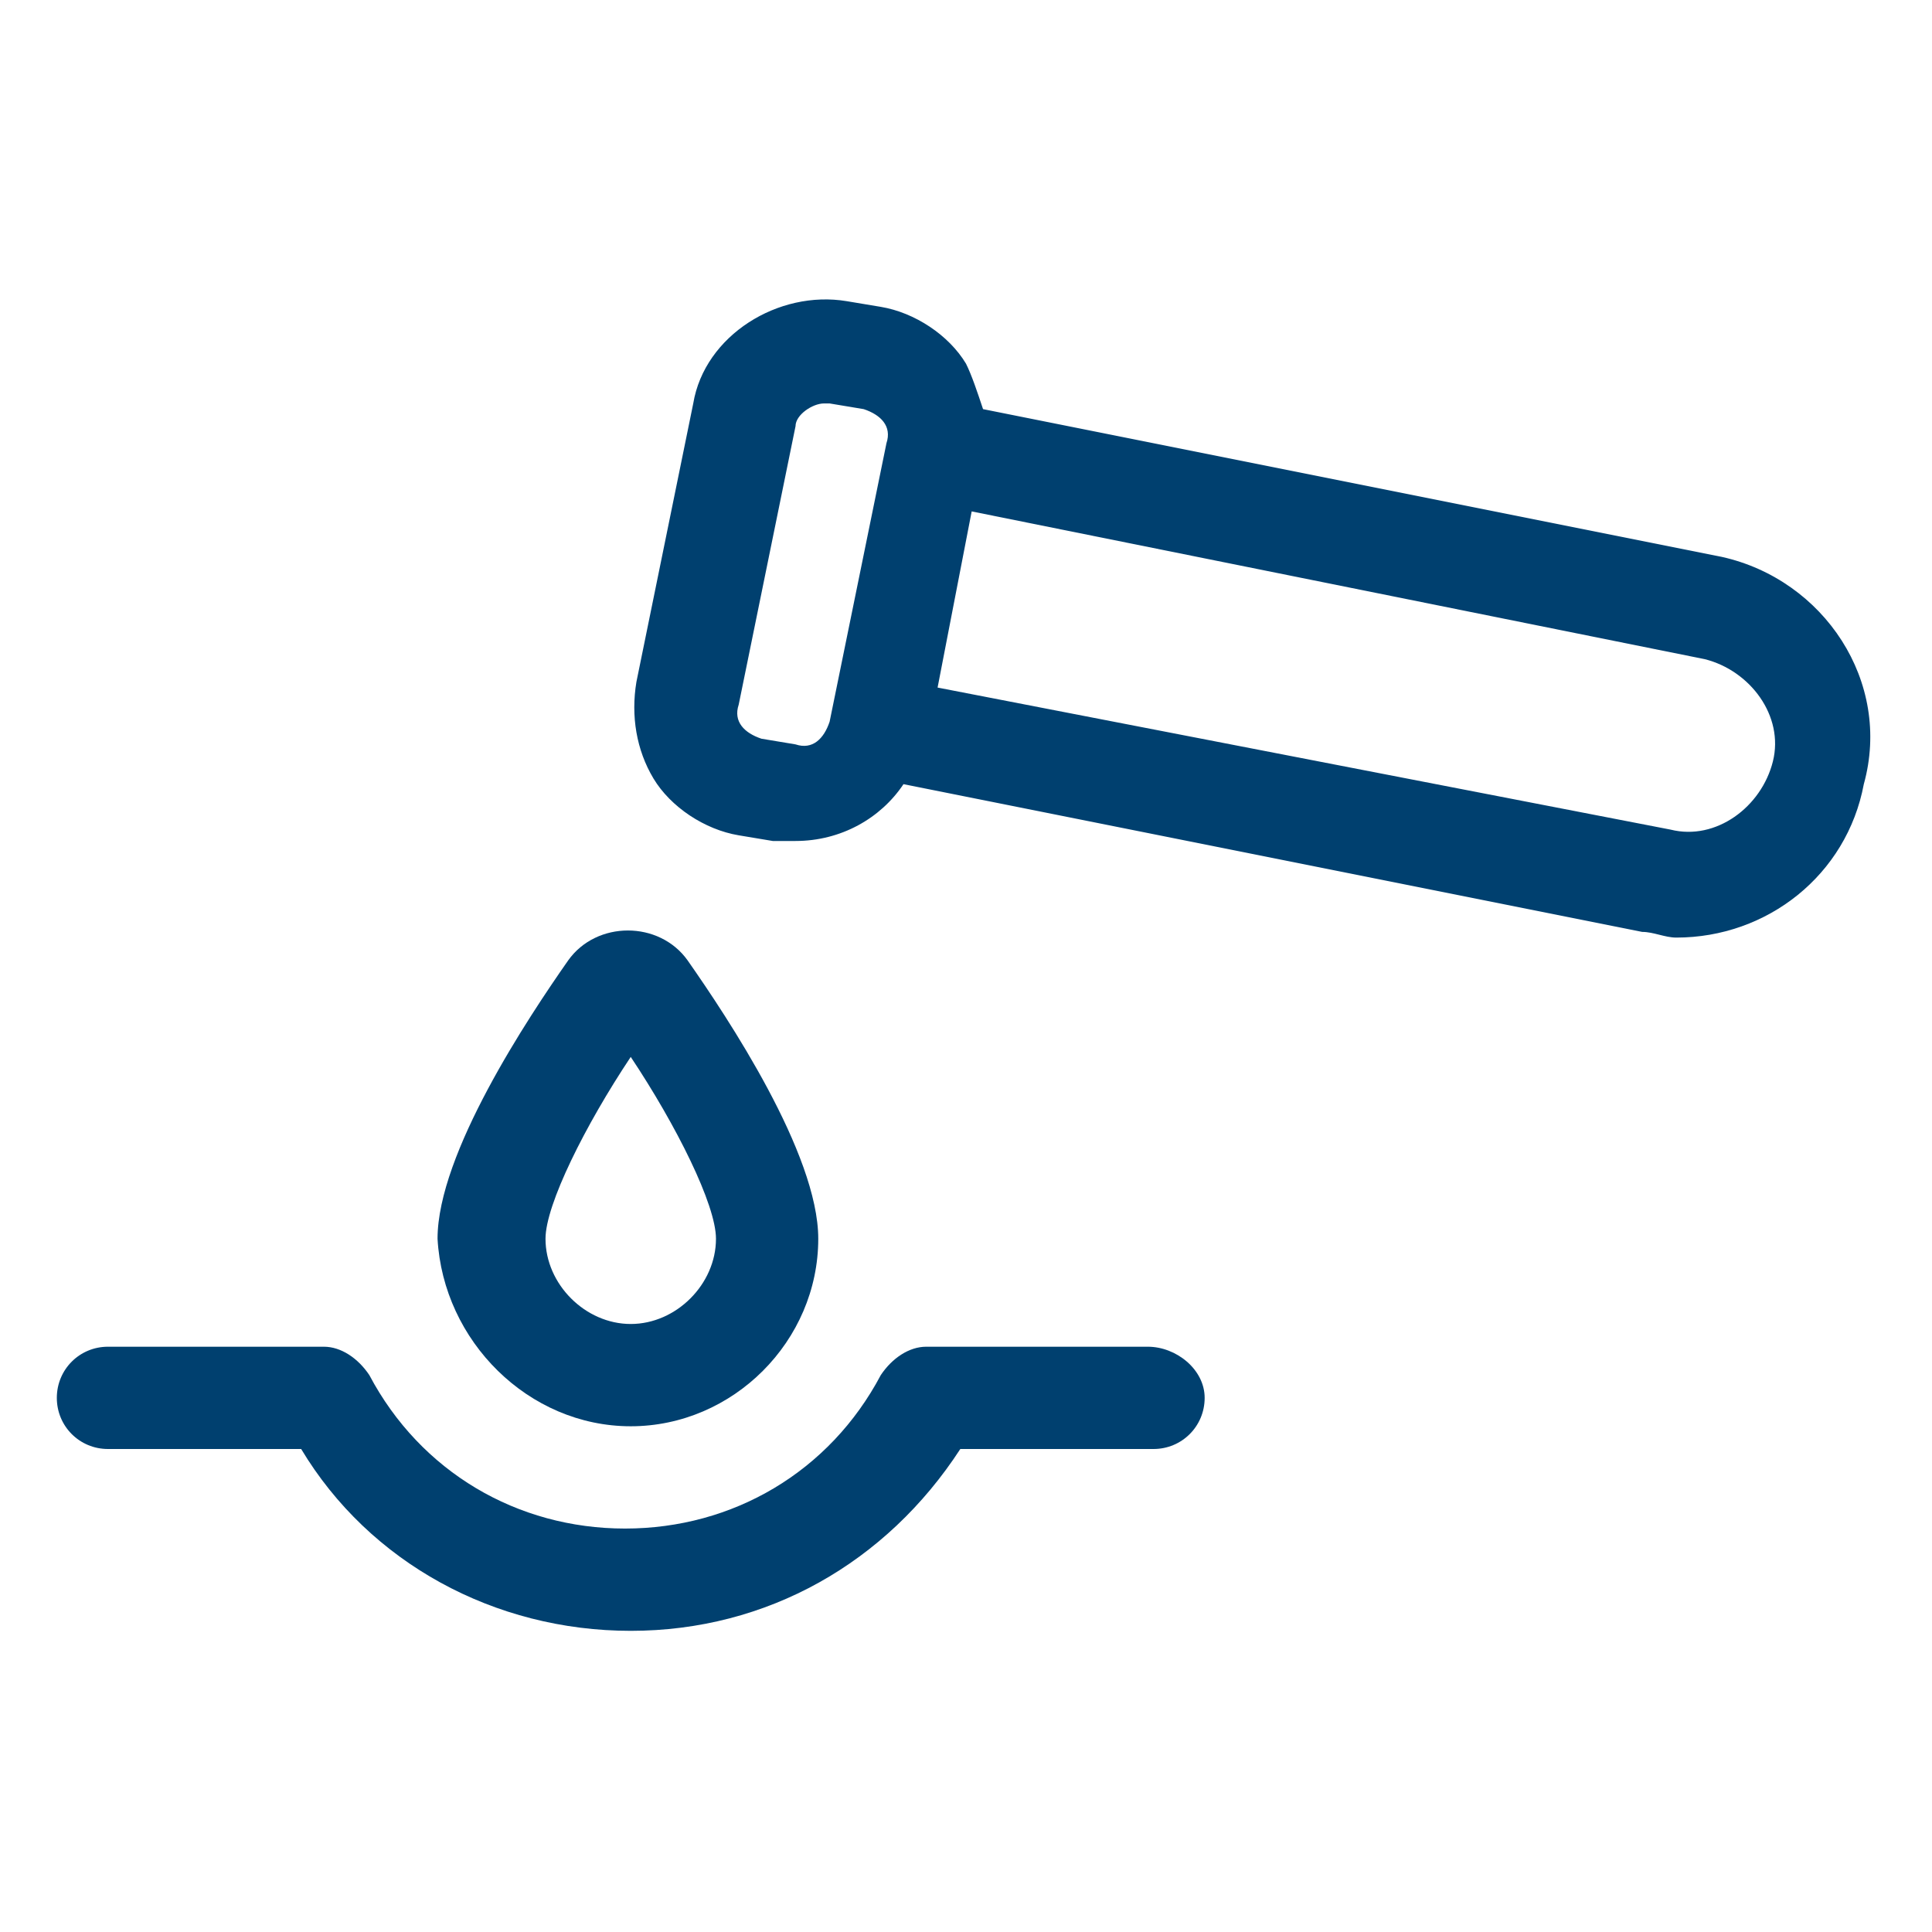
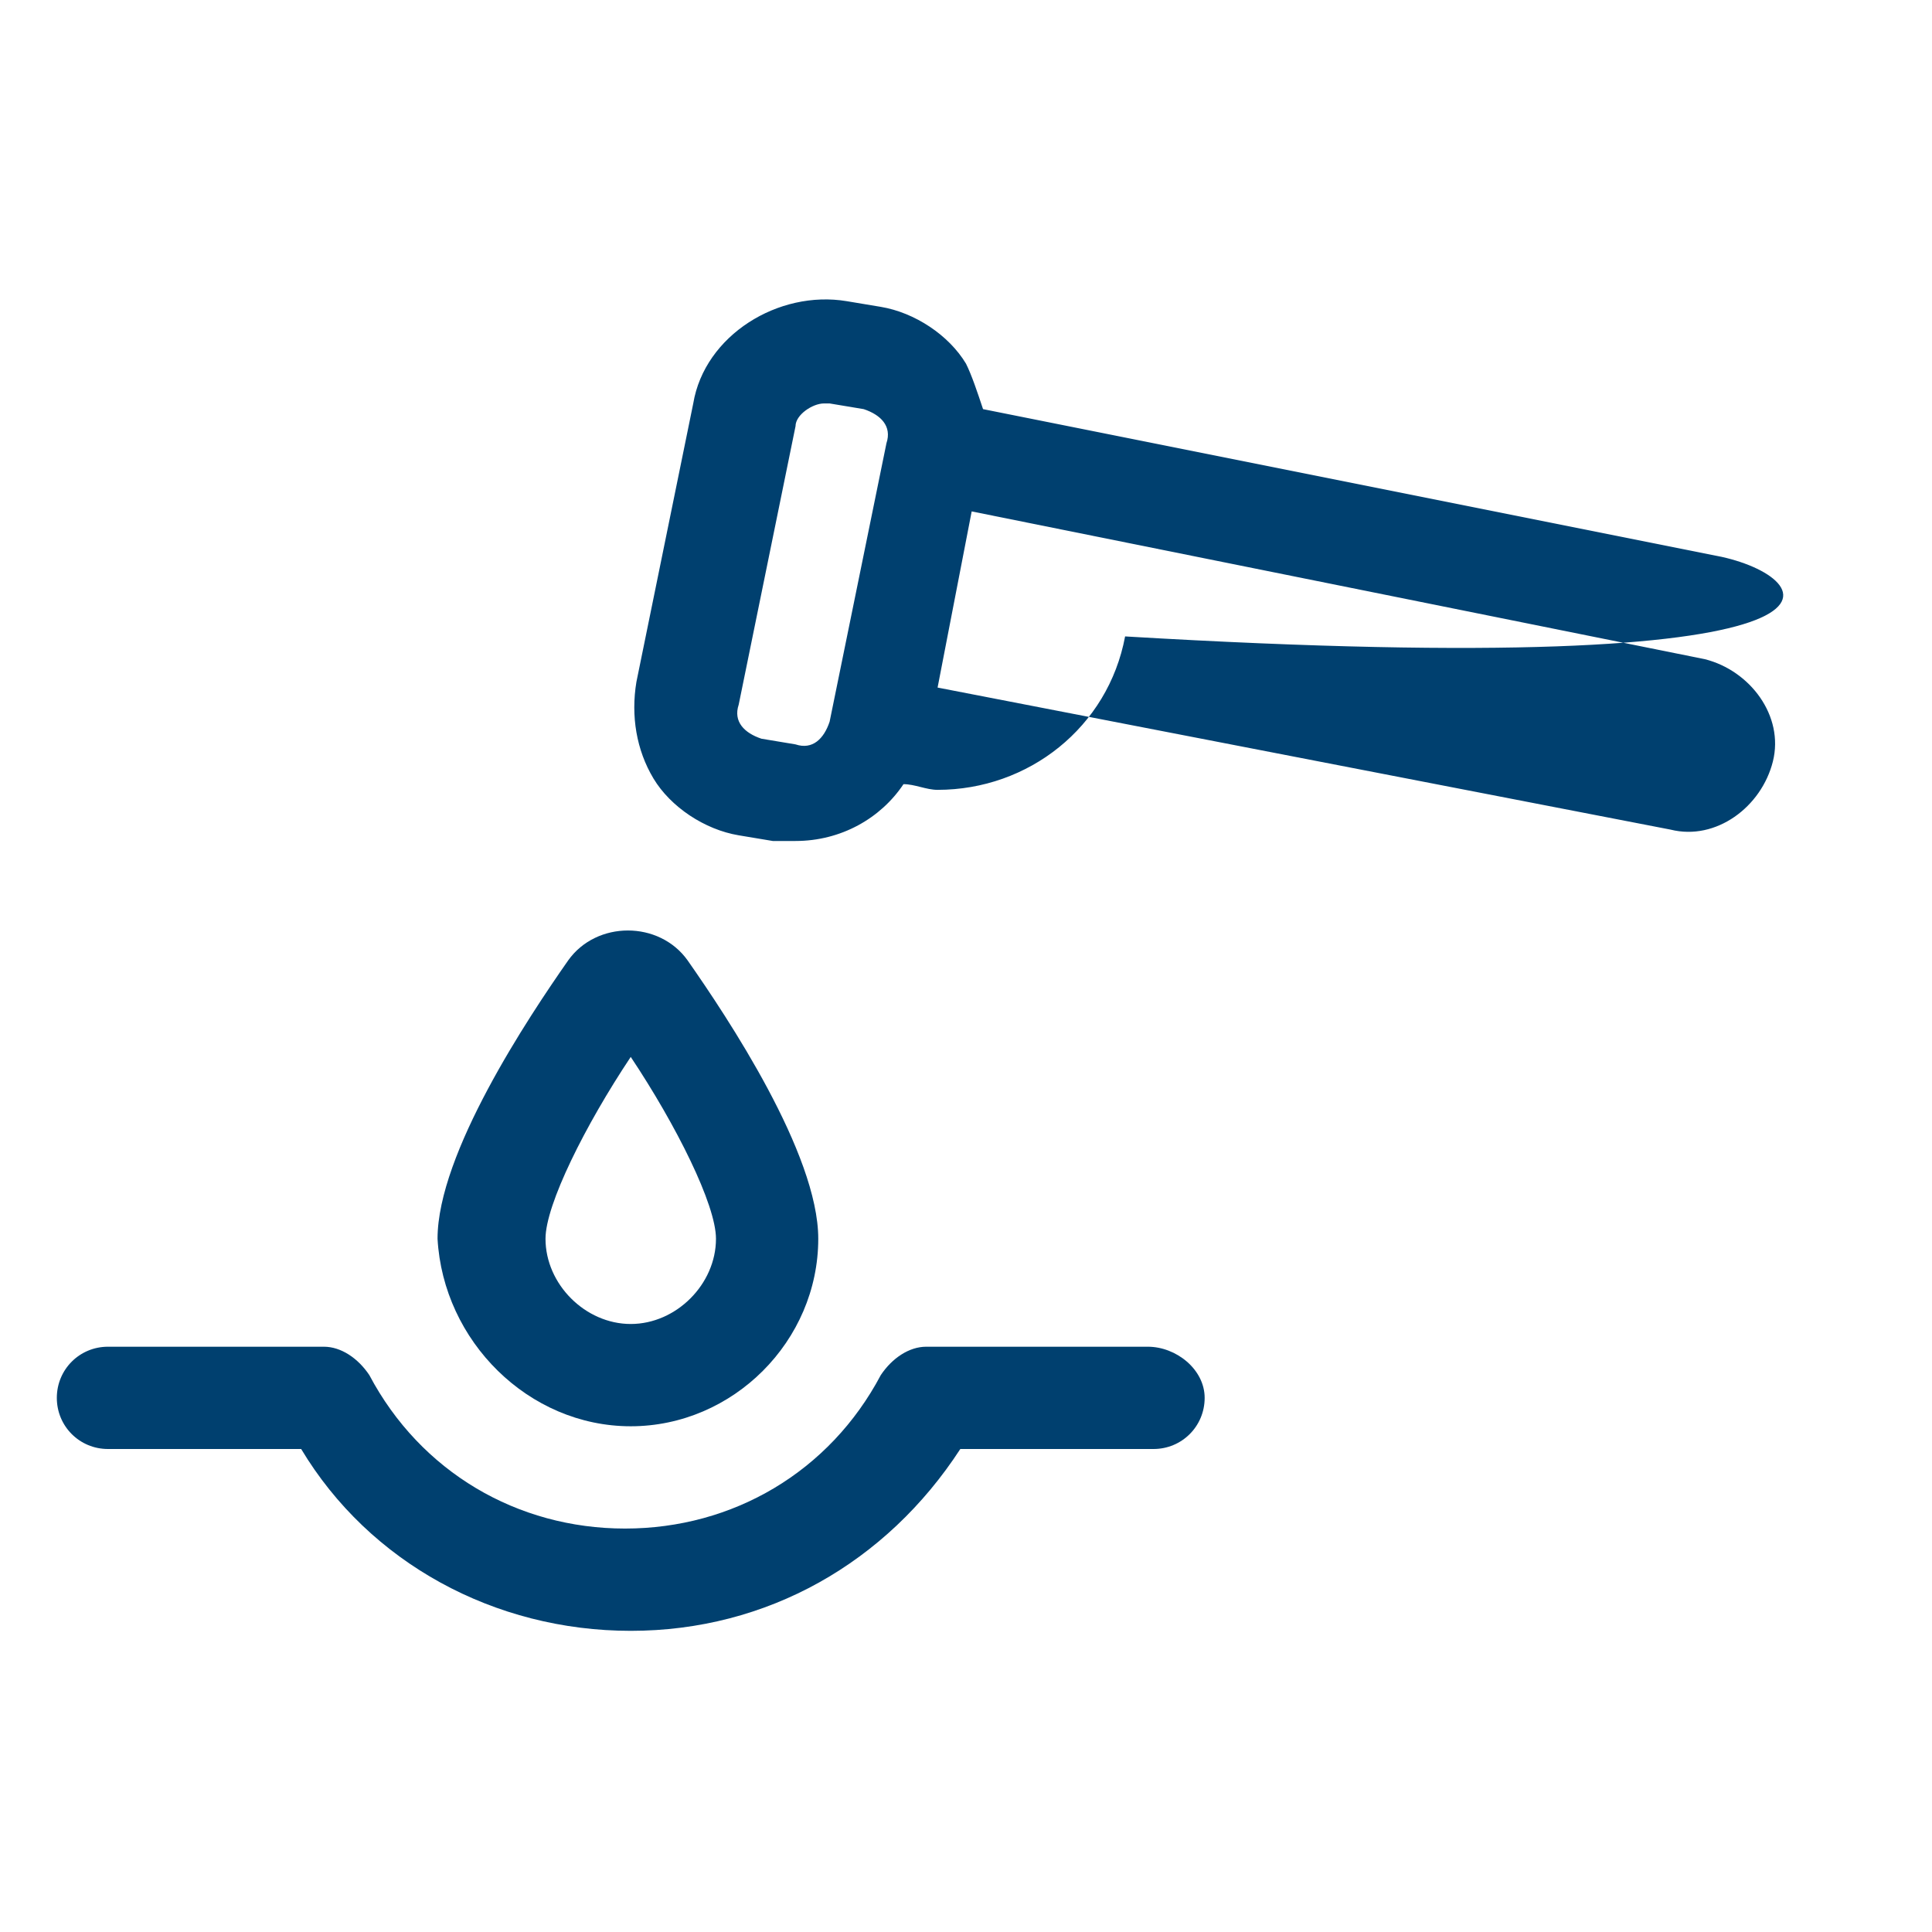
<svg xmlns="http://www.w3.org/2000/svg" xmlns:xlink="http://www.w3.org/1999/xlink" version="1.1" id="Layer_1" x="0px" y="0px" viewBox="0 0 34 34" style="enable-background:new 0 0 34 34;" xml:space="preserve">
  <style type="text/css">
	.st0{fill:#00406F;}
</style>
  <g>
    <defs>
-       <rect id="SVGID_1_" width="34" height="34" />
-     </defs>
+       </defs>
    <clipPath id="SVGID_00000137840297789082739340000013986052991467996843_">
      <use xlink:href="#SVGID_1_" style="overflow:visible;" />
    </clipPath>
  </g>
  <g>
-     <path class="st0" d="M30.3,9.8l-13-2.6c-0.1-0.3-0.2-0.6-0.3-0.8c-0.3-0.5-0.9-0.9-1.5-1l-0.6-0.1c-1.2-0.2-2.5,0.6-2.7,1.8l-1,4.9   c-0.1,0.6,0,1.2,0.3,1.7c0.3,0.5,0.9,0.9,1.5,1l0.6,0.1c0.1,0,0.3,0,0.4,0c0.8,0,1.5-0.4,1.9-1l13,2.6c0.2,0,0.4,0.1,0.6,0.1   c1.6,0,3-1.1,3.3-2.7C33.3,12,32.1,10.2,30.3,9.8z M14.6,12.7c-0.1,0.3-0.3,0.5-0.6,0.4l-0.6-0.1c-0.3-0.1-0.5-0.3-0.4-0.6l1-4.9   c0-0.2,0.3-0.4,0.5-0.4c0,0,0.1,0,0.1,0l0.6,0.1c0.3,0.1,0.5,0.3,0.4,0.6L14.6,12.7z M31.2,13.4c-0.2,0.8-1,1.4-1.8,1.2l-12.9-2.5   l0.6-3.1L30,11.6C30.8,11.8,31.4,12.6,31.2,13.4z" />
+     <path class="st0" d="M30.3,9.8l-13-2.6c-0.1-0.3-0.2-0.6-0.3-0.8c-0.3-0.5-0.9-0.9-1.5-1l-0.6-0.1c-1.2-0.2-2.5,0.6-2.7,1.8l-1,4.9   c-0.1,0.6,0,1.2,0.3,1.7c0.3,0.5,0.9,0.9,1.5,1l0.6,0.1c0.1,0,0.3,0,0.4,0c0.8,0,1.5-0.4,1.9-1c0.2,0,0.4,0.1,0.6,0.1   c1.6,0,3-1.1,3.3-2.7C33.3,12,32.1,10.2,30.3,9.8z M14.6,12.7c-0.1,0.3-0.3,0.5-0.6,0.4l-0.6-0.1c-0.3-0.1-0.5-0.3-0.4-0.6l1-4.9   c0-0.2,0.3-0.4,0.5-0.4c0,0,0.1,0,0.1,0l0.6,0.1c0.3,0.1,0.5,0.3,0.4,0.6L14.6,12.7z M31.2,13.4c-0.2,0.8-1,1.4-1.8,1.2l-12.9-2.5   l0.6-3.1L30,11.6C30.8,11.8,31.4,12.6,31.2,13.4z" />
    <path class="st0" d="M20.2,23.7h-3.9c-0.3,0-0.6,0.2-0.8,0.5c-0.9,1.7-2.6,2.7-4.5,2.7s-3.6-1-4.5-2.7c-0.2-0.3-0.5-0.5-0.8-0.5   H1.9c-0.5,0-0.9,0.4-0.9,0.9s0.4,0.9,0.9,0.9h3.4c1.2,2,3.4,3.2,5.8,3.2s4.5-1.2,5.8-3.2h3.4c0.5,0,0.9-0.4,0.9-0.9   S20.7,23.7,20.2,23.7z" />
    <path class="st0" d="M11.1,25.1c1.8,0,3.3-1.5,3.3-3.3c0-1.5-1.6-3.9-2.3-4.9c-0.5-0.7-1.6-0.7-2.1,0l0,0c-0.7,1-2.3,3.4-2.3,4.9   C7.8,23.6,9.3,25.1,11.1,25.1z M11.1,18.6c0.8,1.2,1.5,2.6,1.5,3.2c0,0.8-0.7,1.5-1.5,1.5c-0.8,0-1.5-0.7-1.5-1.5   C9.6,21.2,10.3,19.8,11.1,18.6z" />
  </g>
</svg>